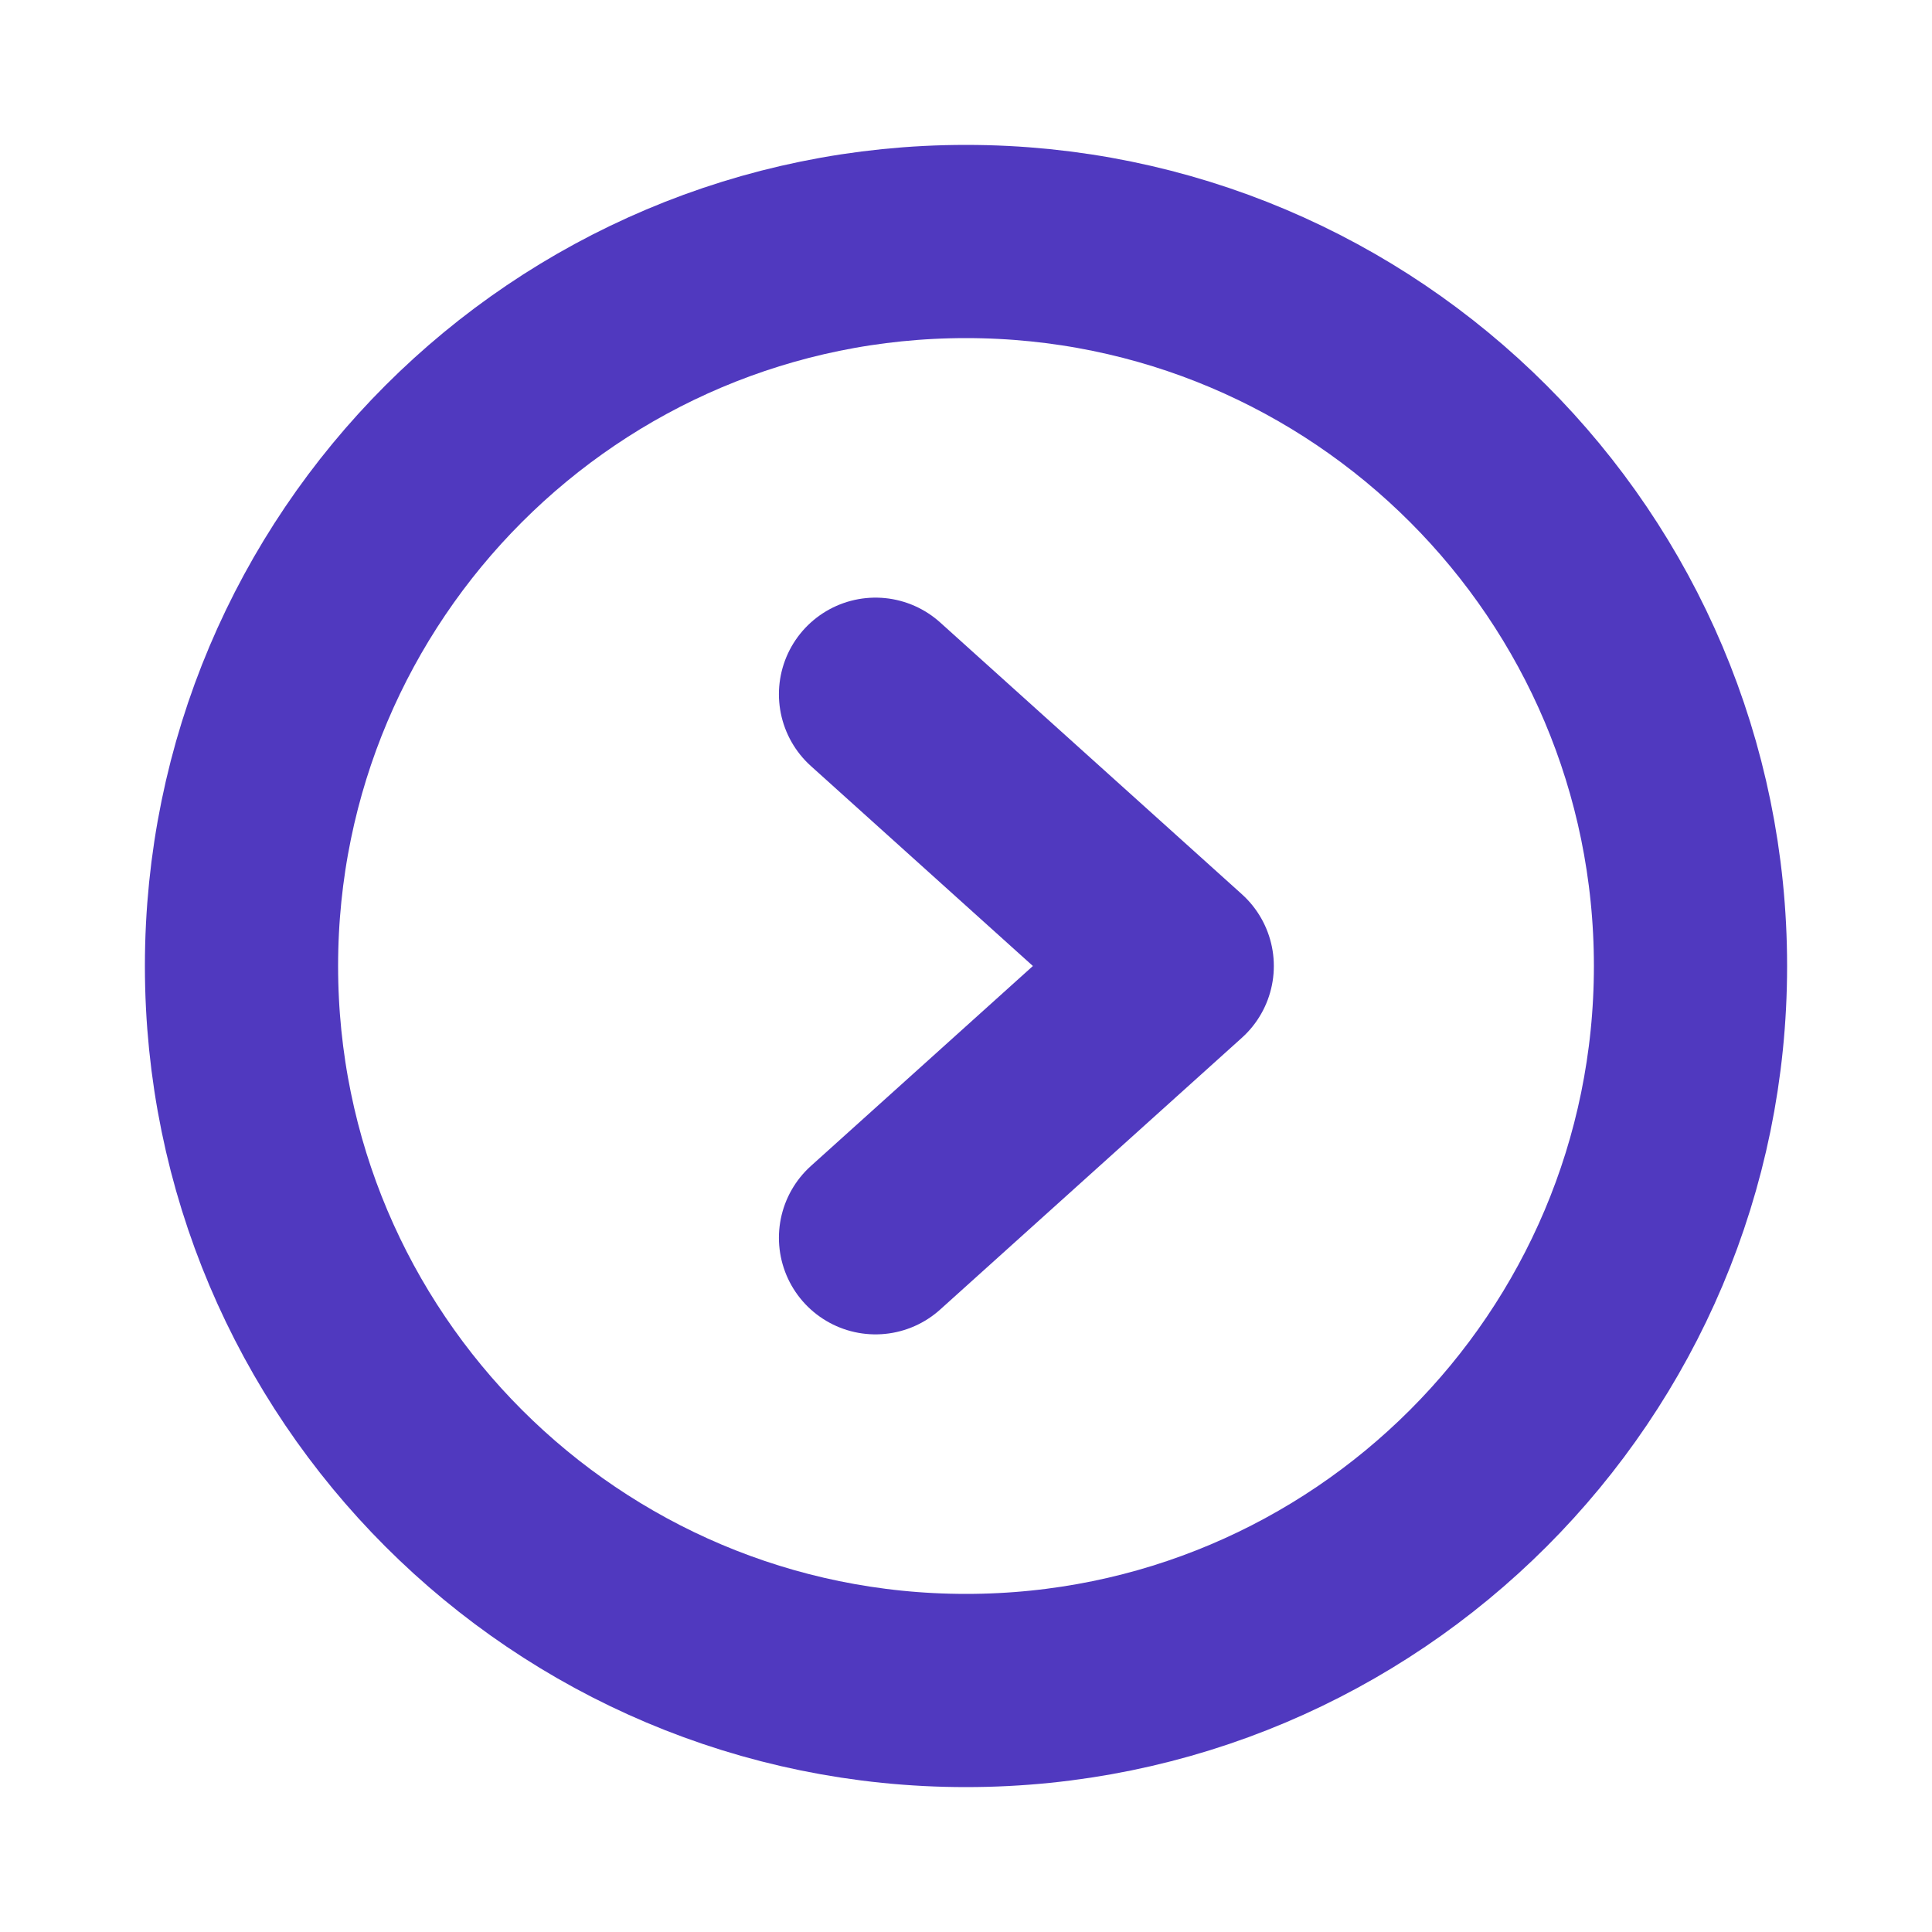
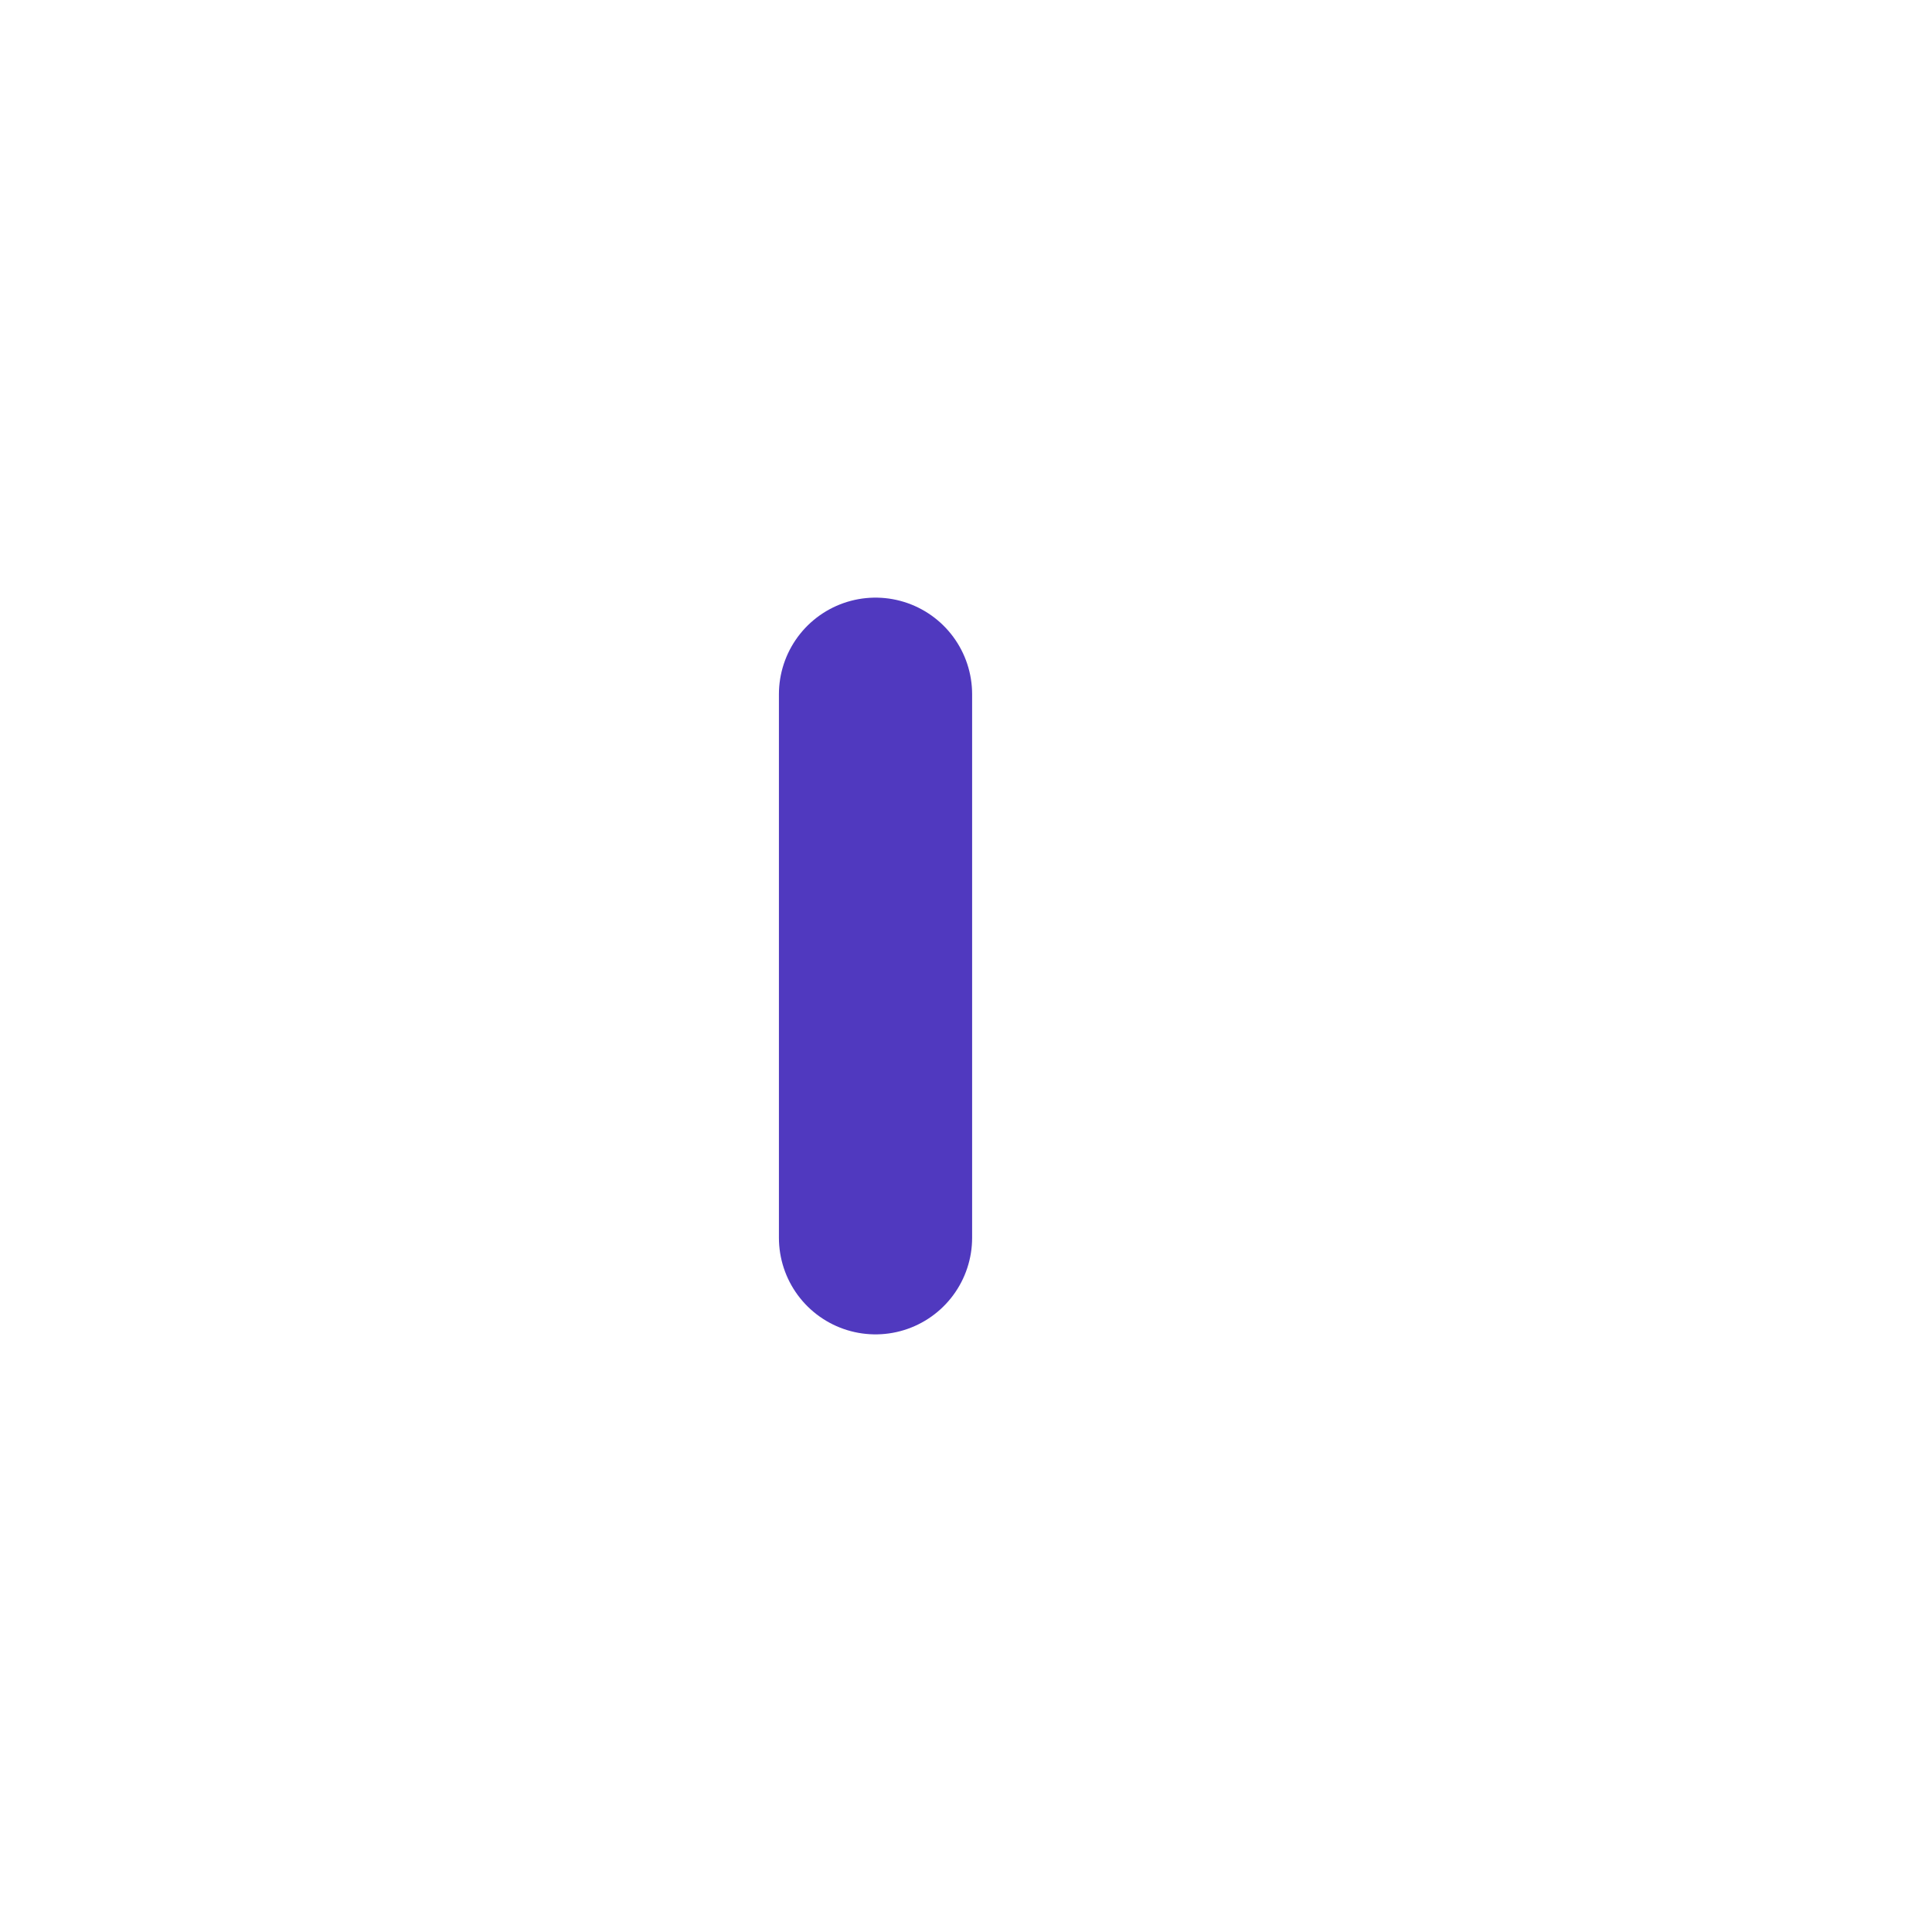
<svg xmlns="http://www.w3.org/2000/svg" width="12" height="12" viewBox="0 0 12 12" fill="none">
-   <path d="M6 10.5C8.485 10.5 10.5 8.485 10.5 6C10.5 3.515 8.485 1.5 6 1.5C3.515 1.5 1.5 3.515 1.5 6C1.5 8.485 3.515 10.5 6 10.5Z" stroke="#5039BF" stroke-width="1.2" stroke-miterlimit="10" />
-   <path d="M5.438 4.312L7.312 6L5.438 7.688" stroke="#5039BF" stroke-width="1.2" stroke-linecap="round" stroke-linejoin="round" />
+   <path d="M5.438 4.312L5.438 7.688" stroke="#5039BF" stroke-width="1.2" stroke-linecap="round" stroke-linejoin="round" />
</svg>